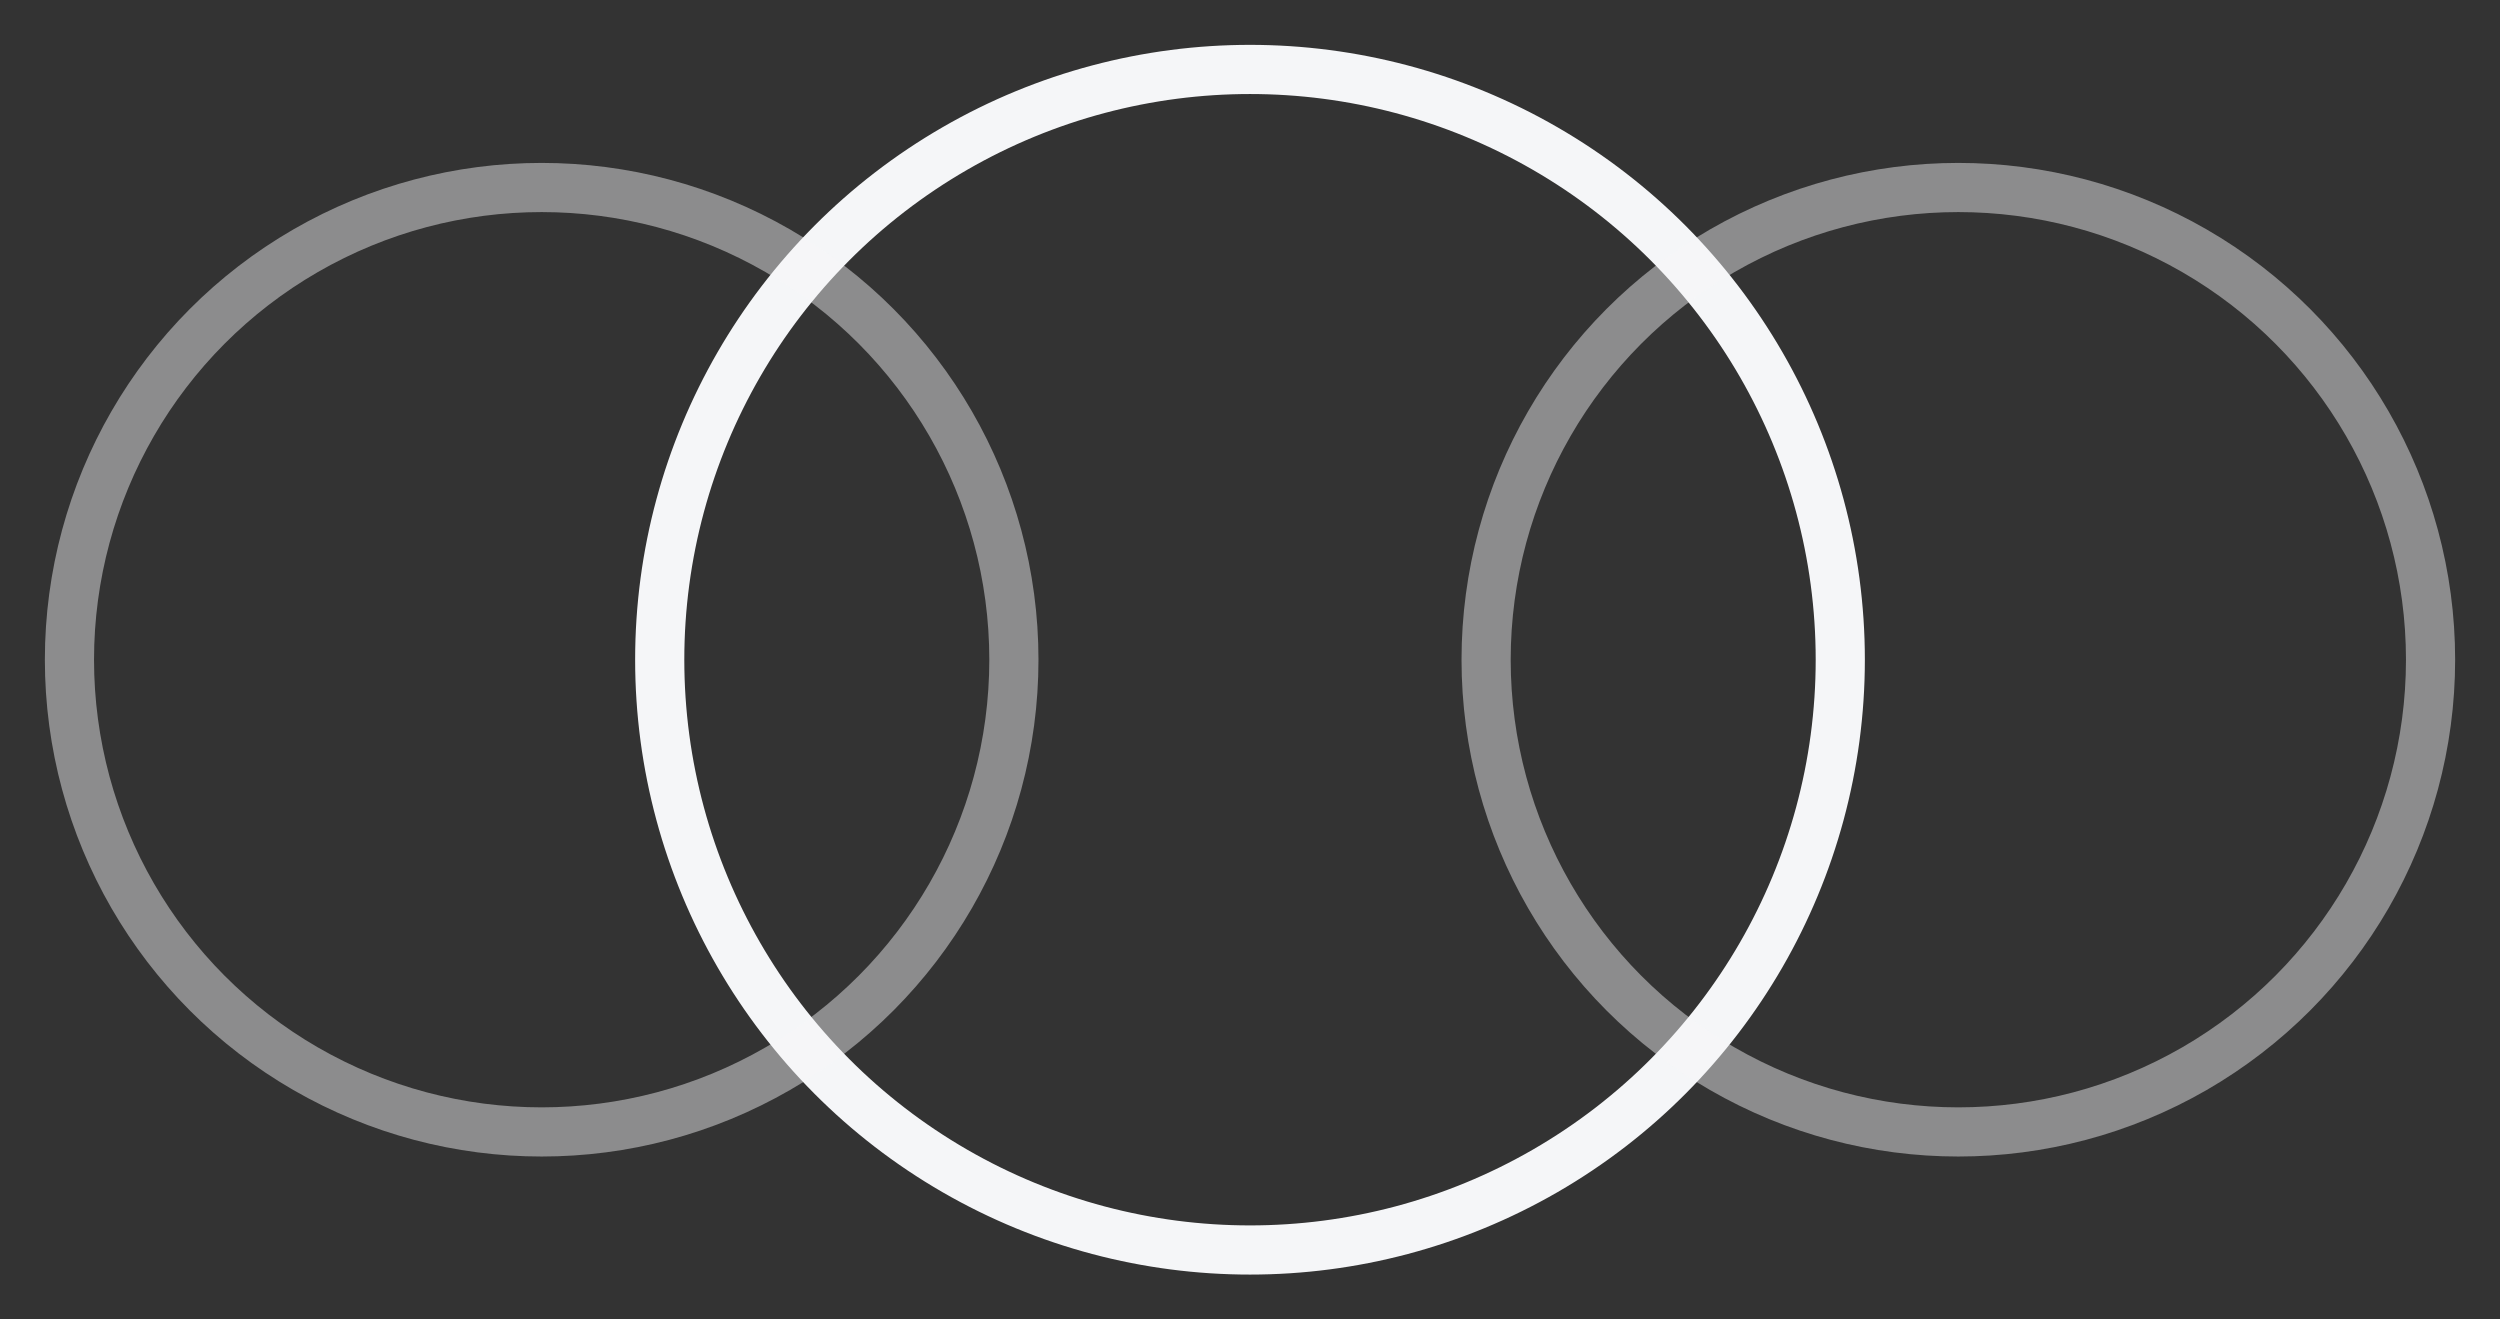
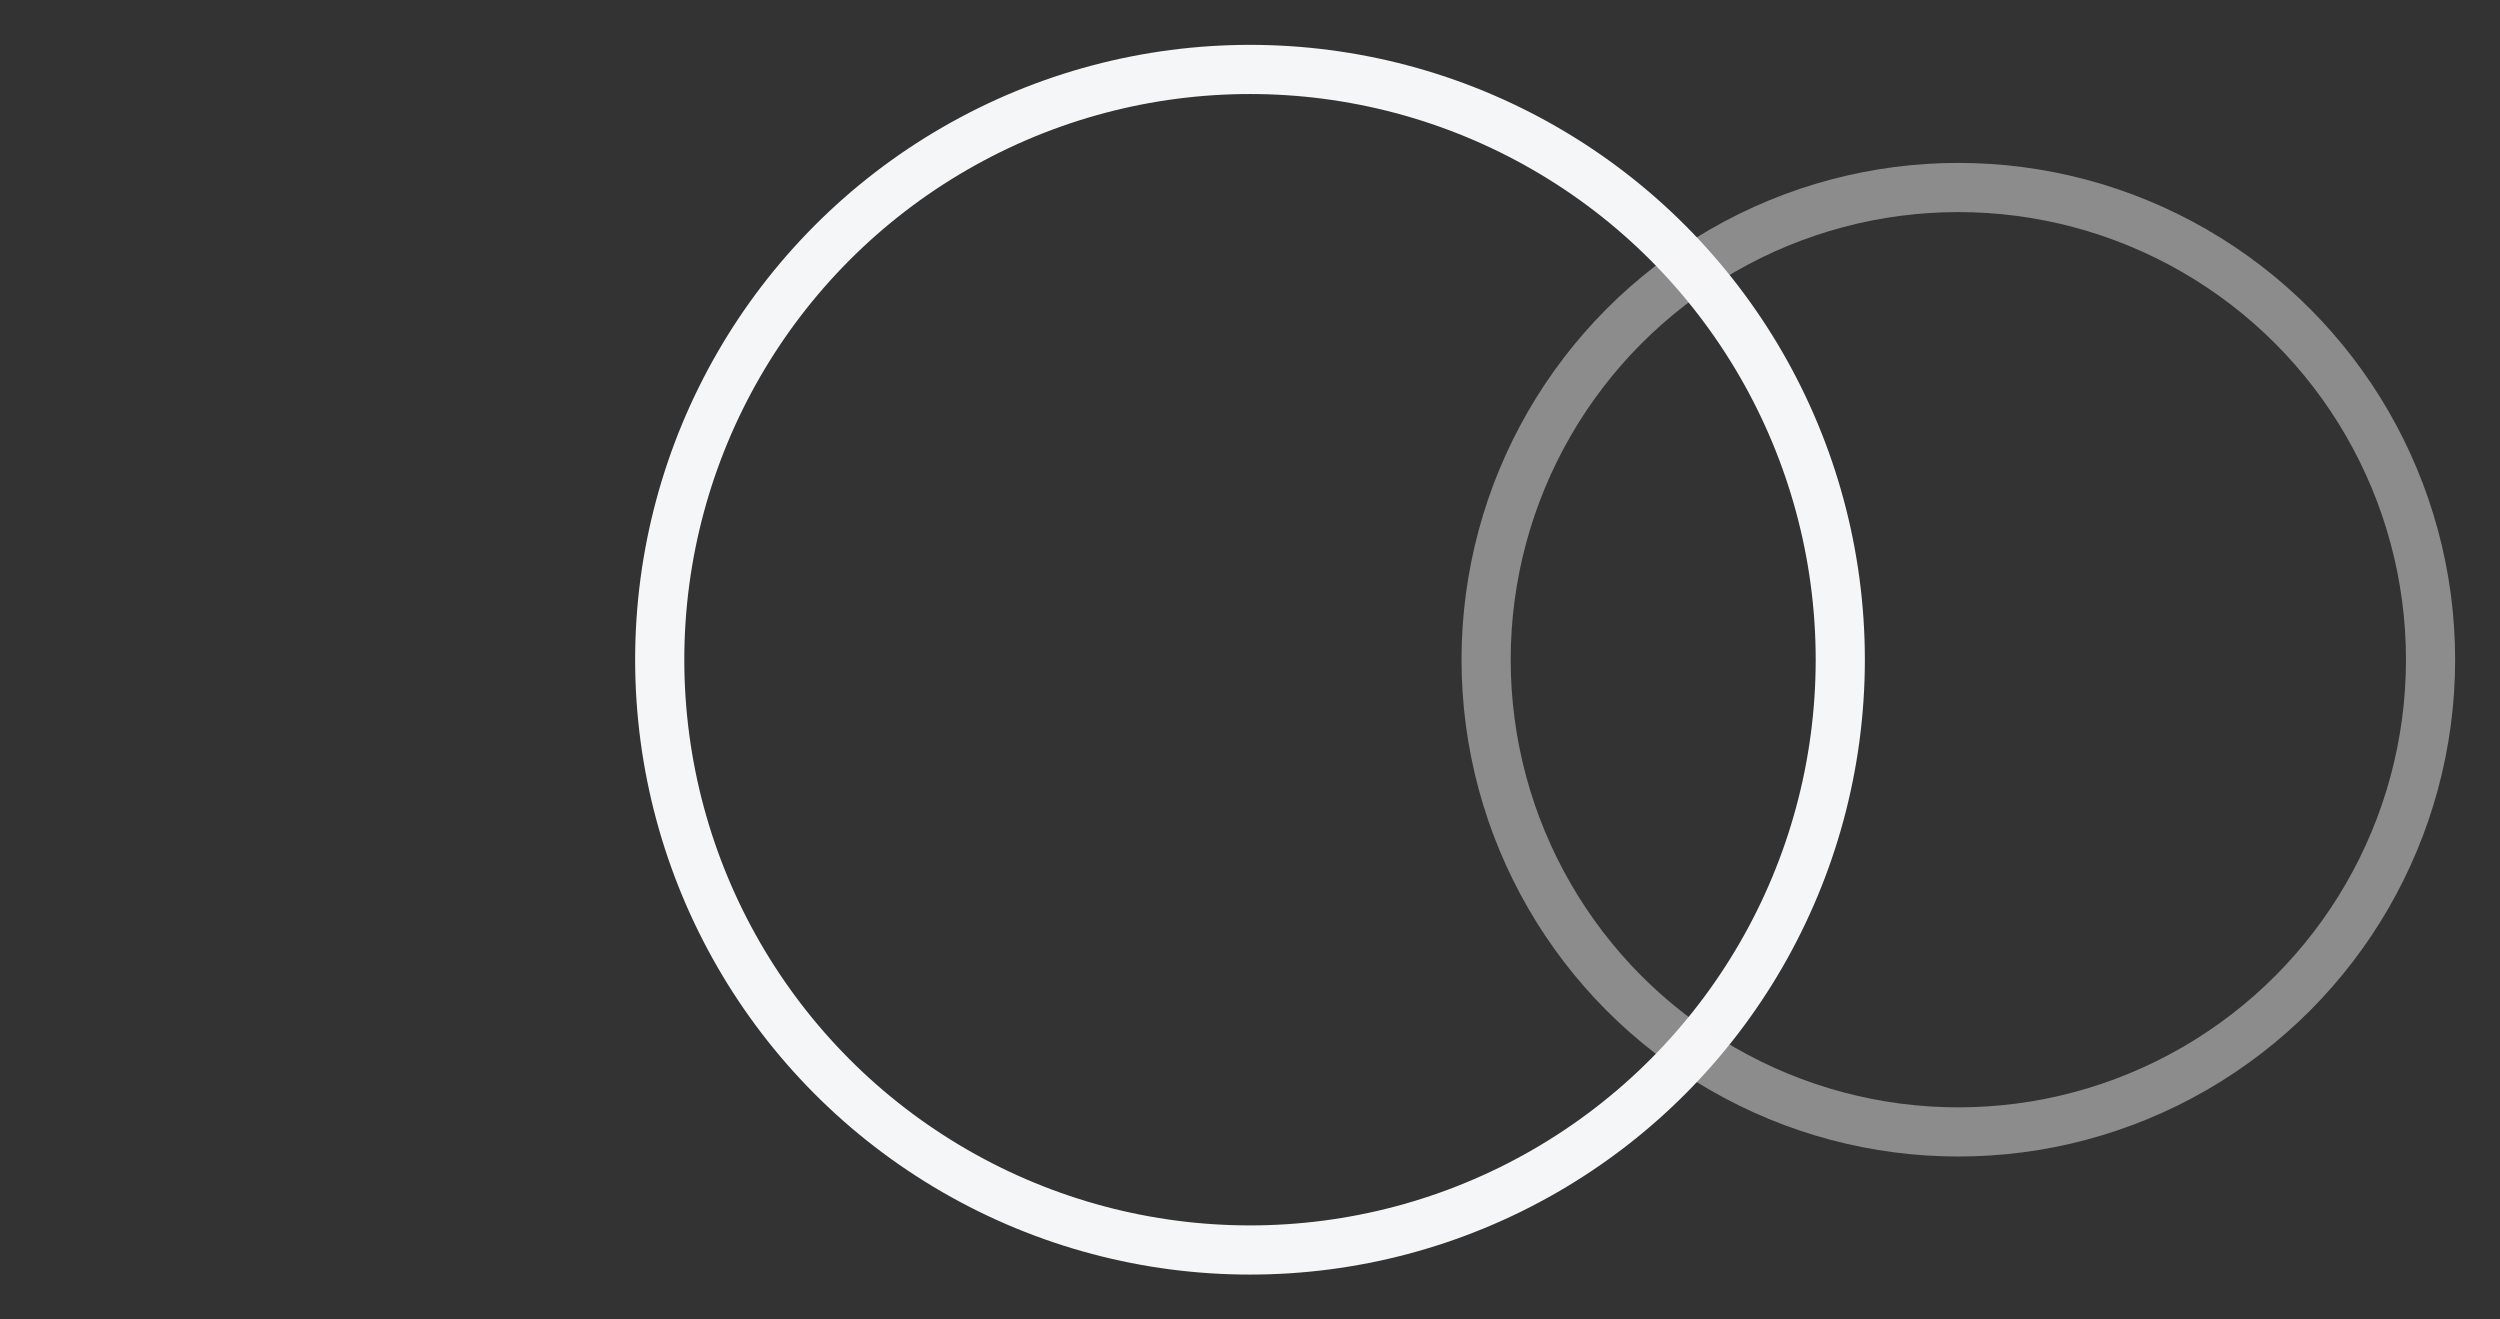
<svg xmlns="http://www.w3.org/2000/svg" width="36px" height="19px" viewBox="0 0 36 19">
  <rect x="0" y="0" width="36" height="19" fill="#333333" stroke="none" />
  <title>acico-heading-elements</title>
  <g id="Base-Pages" stroke="none" stroke-width="1" fill="none" fill-rule="evenodd">
    <g id="Acknowledgement-of-Country" transform="translate(-163, -211)" stroke="#F5F6F8" stroke-width="0.708">
      <g id="Home-Banner" transform="translate(0, 80)">
        <g id="acico-heading-elements" transform="translate(164, 132)">
          <circle id="Oval-Copy-2" cx="17" cy="8.5" r="8.5" />
-           <circle id="Oval-Copy-10" opacity="0.456" cx="6.8" cy="8.5" r="6.8" />
          <circle id="Oval-Copy-11" opacity="0.456" cx="27.2" cy="8.5" r="6.8" />
        </g>
      </g>
    </g>
  </g>
</svg>